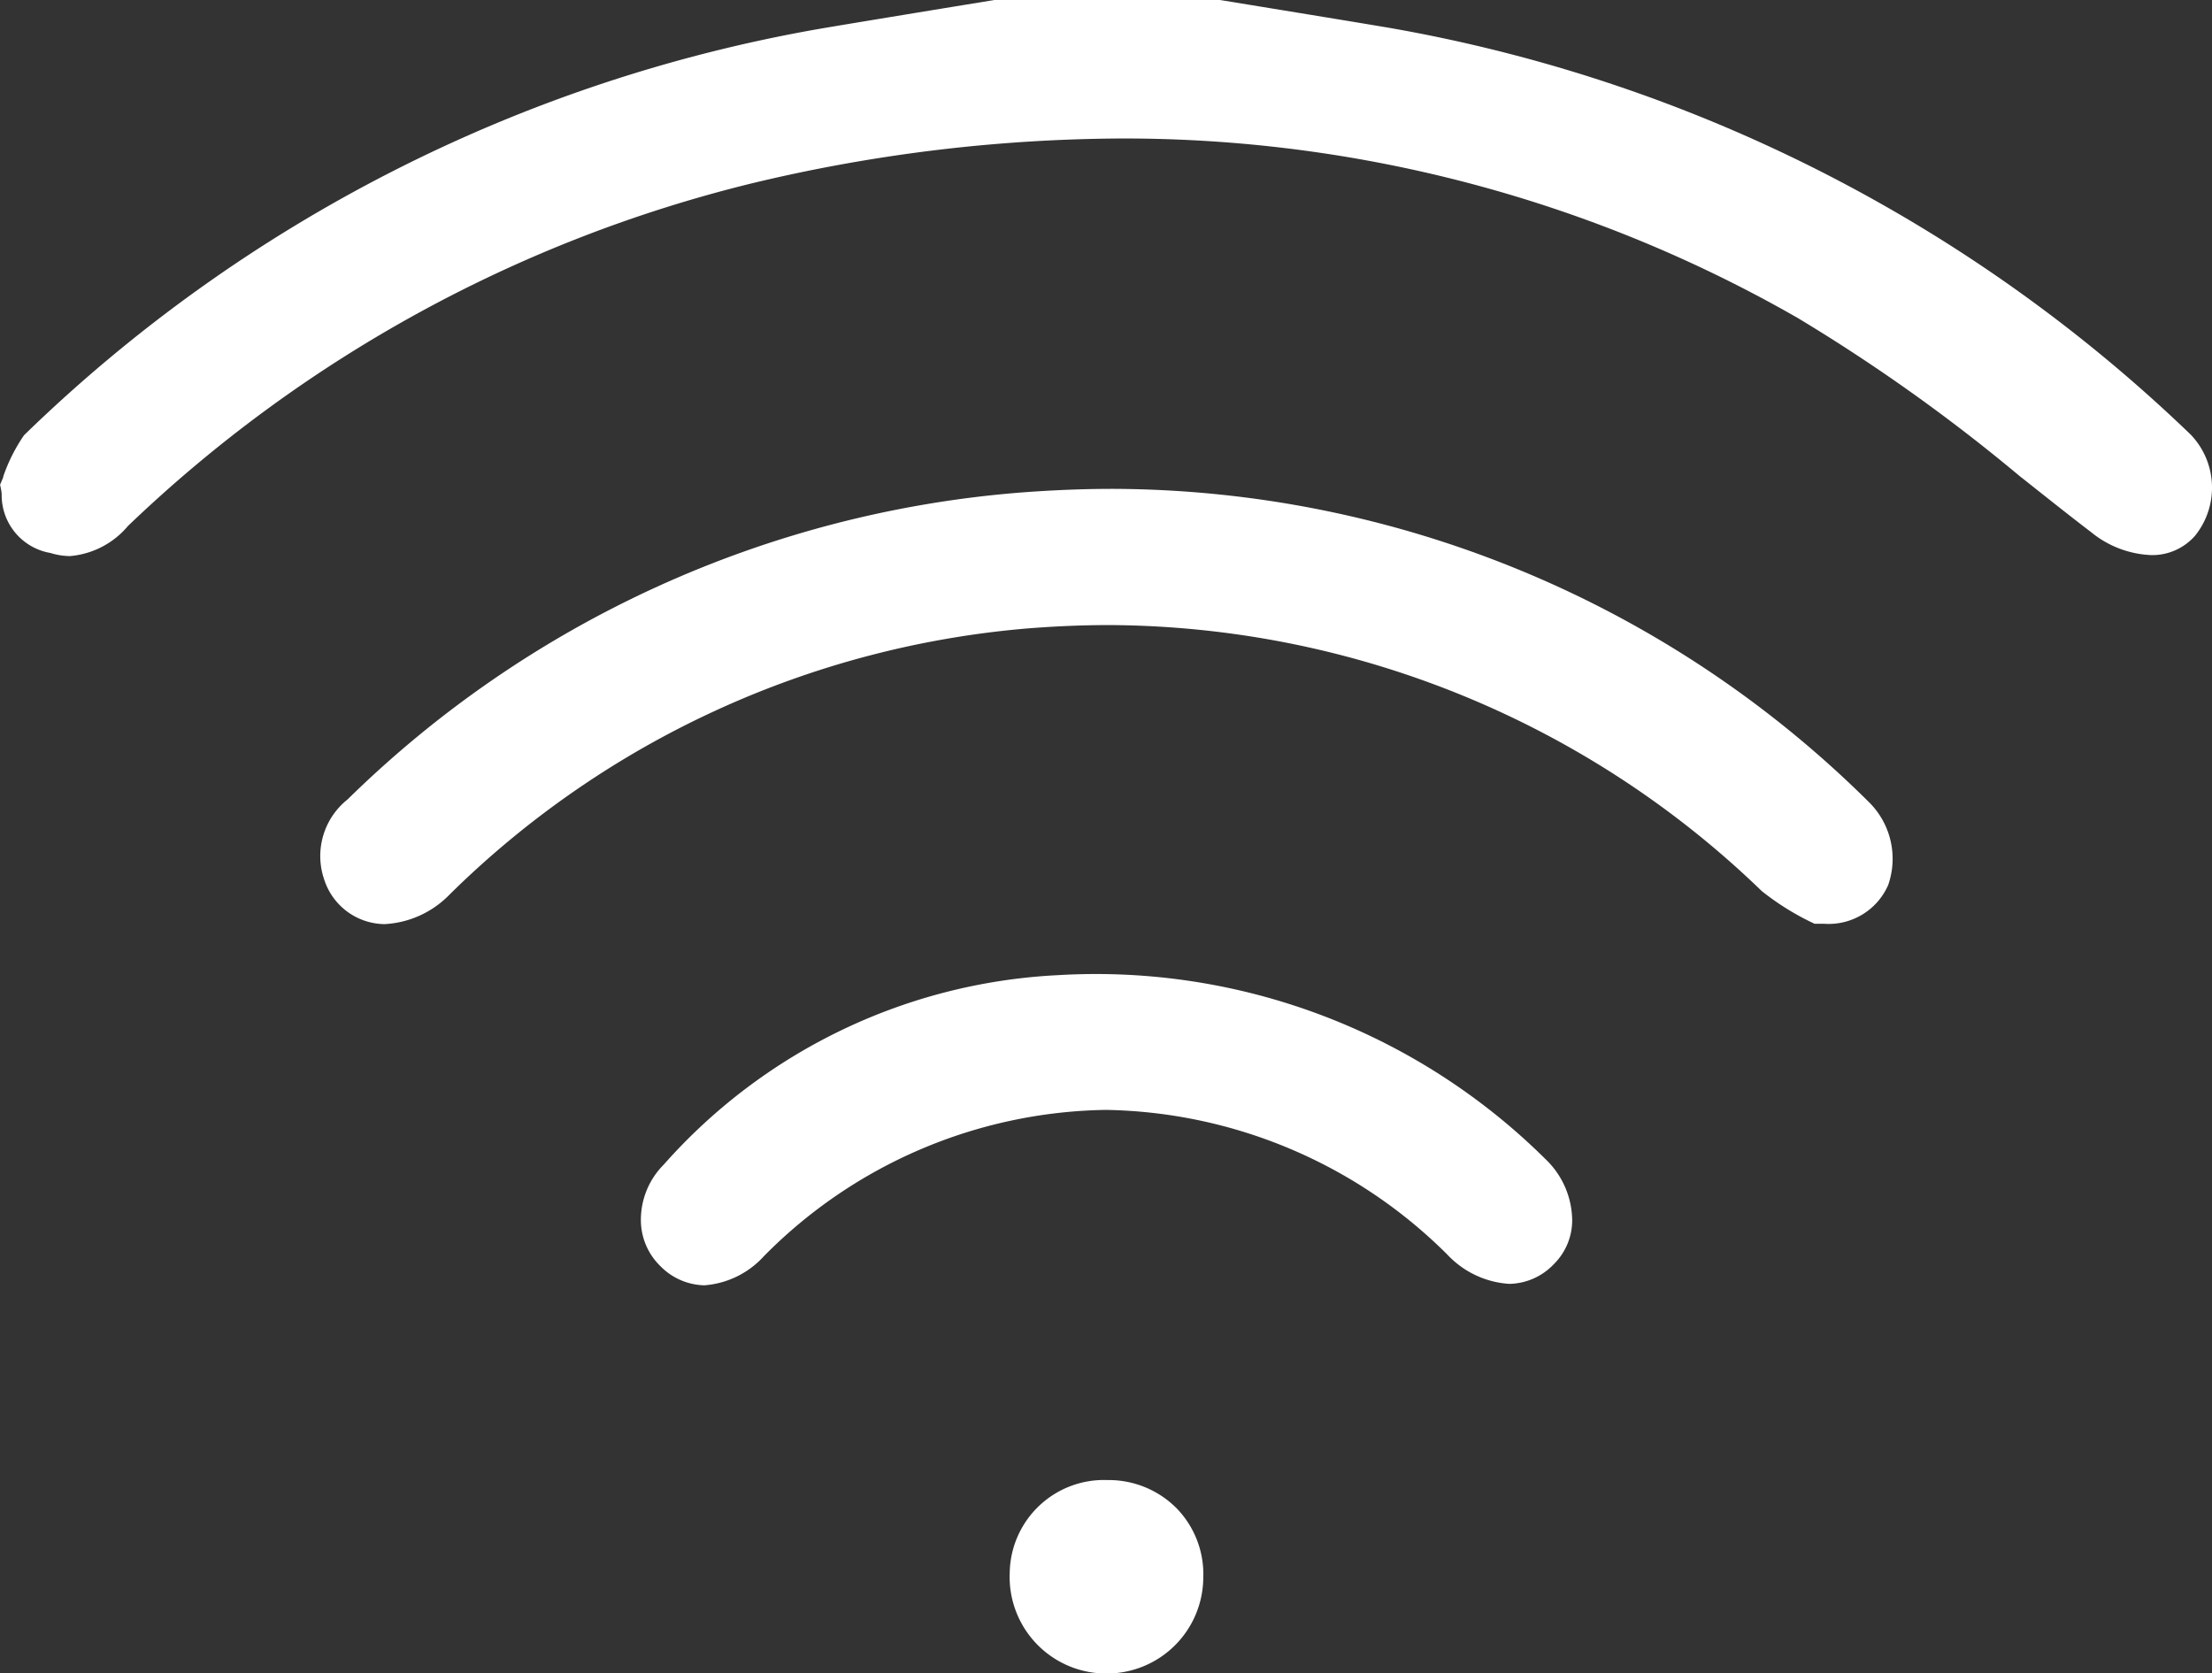
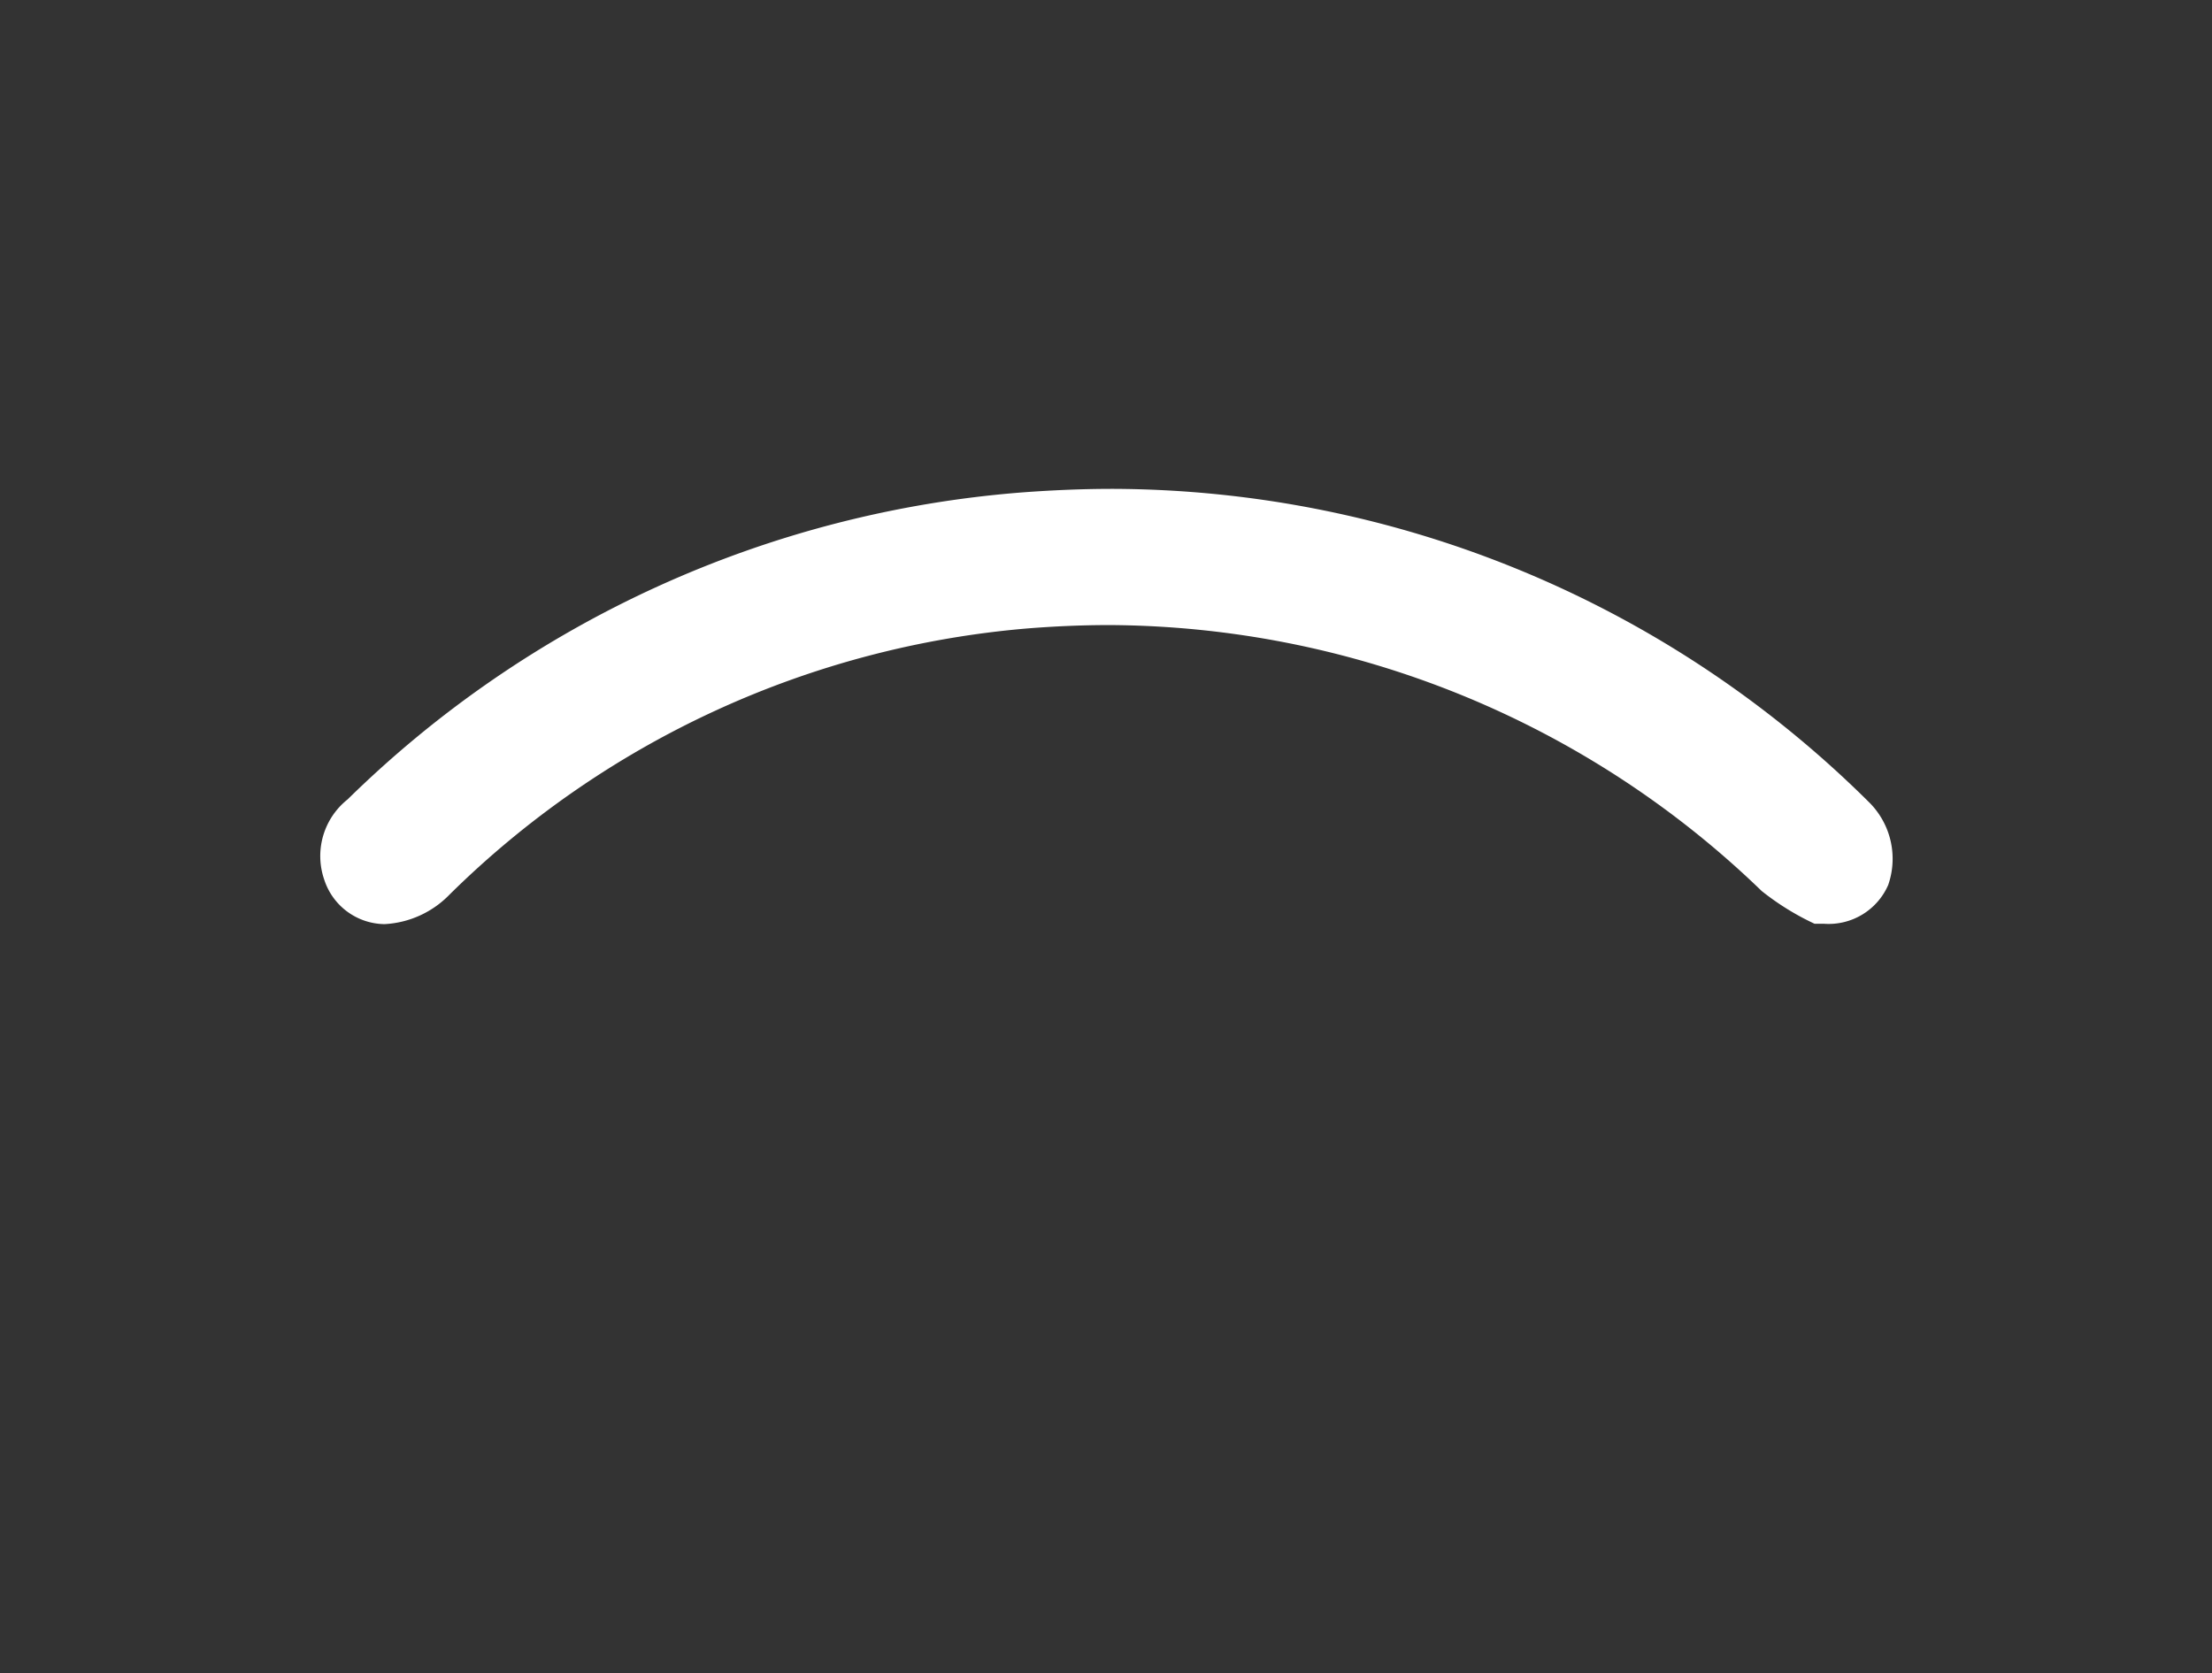
<svg xmlns="http://www.w3.org/2000/svg" id="Icon_Internet_White" width="29.051" height="21.978" viewBox="0 0 29.051 21.978">
  <rect x="0" y="0" width="29.051" height="21.978" fill="#333333" stroke="none" />
-   <path id="Subtraction_2" data-name="Subtraction 2" d="M-2575.176-1683.442a.892.892,0,0,1-.255-.041.77.77,0,0,1-.64-.766c0-.035-.01-.081-.021-.13h0l0,0,.042-.1,0-.009a2.227,2.227,0,0,1,.273-.542,19.89,19.89,0,0,1,10.474-5.342c.47-.08,2.041-.337,2.271-.374h2.938l.024,0c.55.09,1.839.3,2.248.37a20.169,20.169,0,0,1,10.5,5.338,1.007,1.007,0,0,1,.058,1.328.746.746,0,0,1-.576.255,1.33,1.33,0,0,1-.788-.3c-.3-.229-.589-.46-.912-.716l-.009-.006a23.186,23.186,0,0,0-2.933-2.092,17.788,17.788,0,0,0-8.886-2.358,21.112,21.112,0,0,0-4.854.59,18.042,18.042,0,0,0-8.191,4.5A1.114,1.114,0,0,1-2575.176-1683.442Z" transform="translate(2576.093 1690.746)" fill="#fff" />
  <path id="Subtraction_1" data-name="Subtraction 1" d="M-2575.291-1685.03a.843.843,0,0,1-.79-.582.95.95,0,0,1,.306-1.056,14.221,14.221,0,0,1,8.855-4.032c.412-.031.813-.047,1.19-.047a14.152,14.152,0,0,1,9.932,4.111,1.046,1.046,0,0,1,.256,1.093.853.853,0,0,1-.846.508h-.121a3.457,3.457,0,0,1-.693-.429,12.406,12.406,0,0,0-8.57-3.494c-.345,0-.705.015-1.071.044a12.267,12.267,0,0,0-7.591,3.494A1.281,1.281,0,0,1-2575.291-1685.03Z" transform="translate(2580.34 1697.168)" fill="#fff" />
-   <path id="Subtraction_3" data-name="Subtraction 3" d="M-2575.31-1686.673a.834.834,0,0,1-.575-.251.844.844,0,0,1-.257-.6,1.026,1.026,0,0,1,.3-.734,7.4,7.4,0,0,1,5.182-2.489,8.384,8.384,0,0,1,6.4,2.418,1.126,1.126,0,0,1,.349.793.808.808,0,0,1-.24.584.823.823,0,0,1-.587.26,1.219,1.219,0,0,1-.813-.385,6.5,6.5,0,0,0-4.484-1.9,6.442,6.442,0,0,0-4.491,1.921A1.172,1.172,0,0,1-2575.31-1686.673Z" transform="translate(2584.559 1703.555)" fill="#fff" />
-   <path id="Subtraction_4" data-name="Subtraction 4" d="M-2574.858-1688.2h-.041a1.269,1.269,0,0,1-1.245-1.322,1.238,1.238,0,0,1,1.286-1.219,1.256,1.256,0,0,1,.914.379,1.244,1.244,0,0,1,.342.91A1.267,1.267,0,0,1-2574.858-1688.2Z" transform="translate(2589.405 1710.181)" fill="#fff" />
</svg>